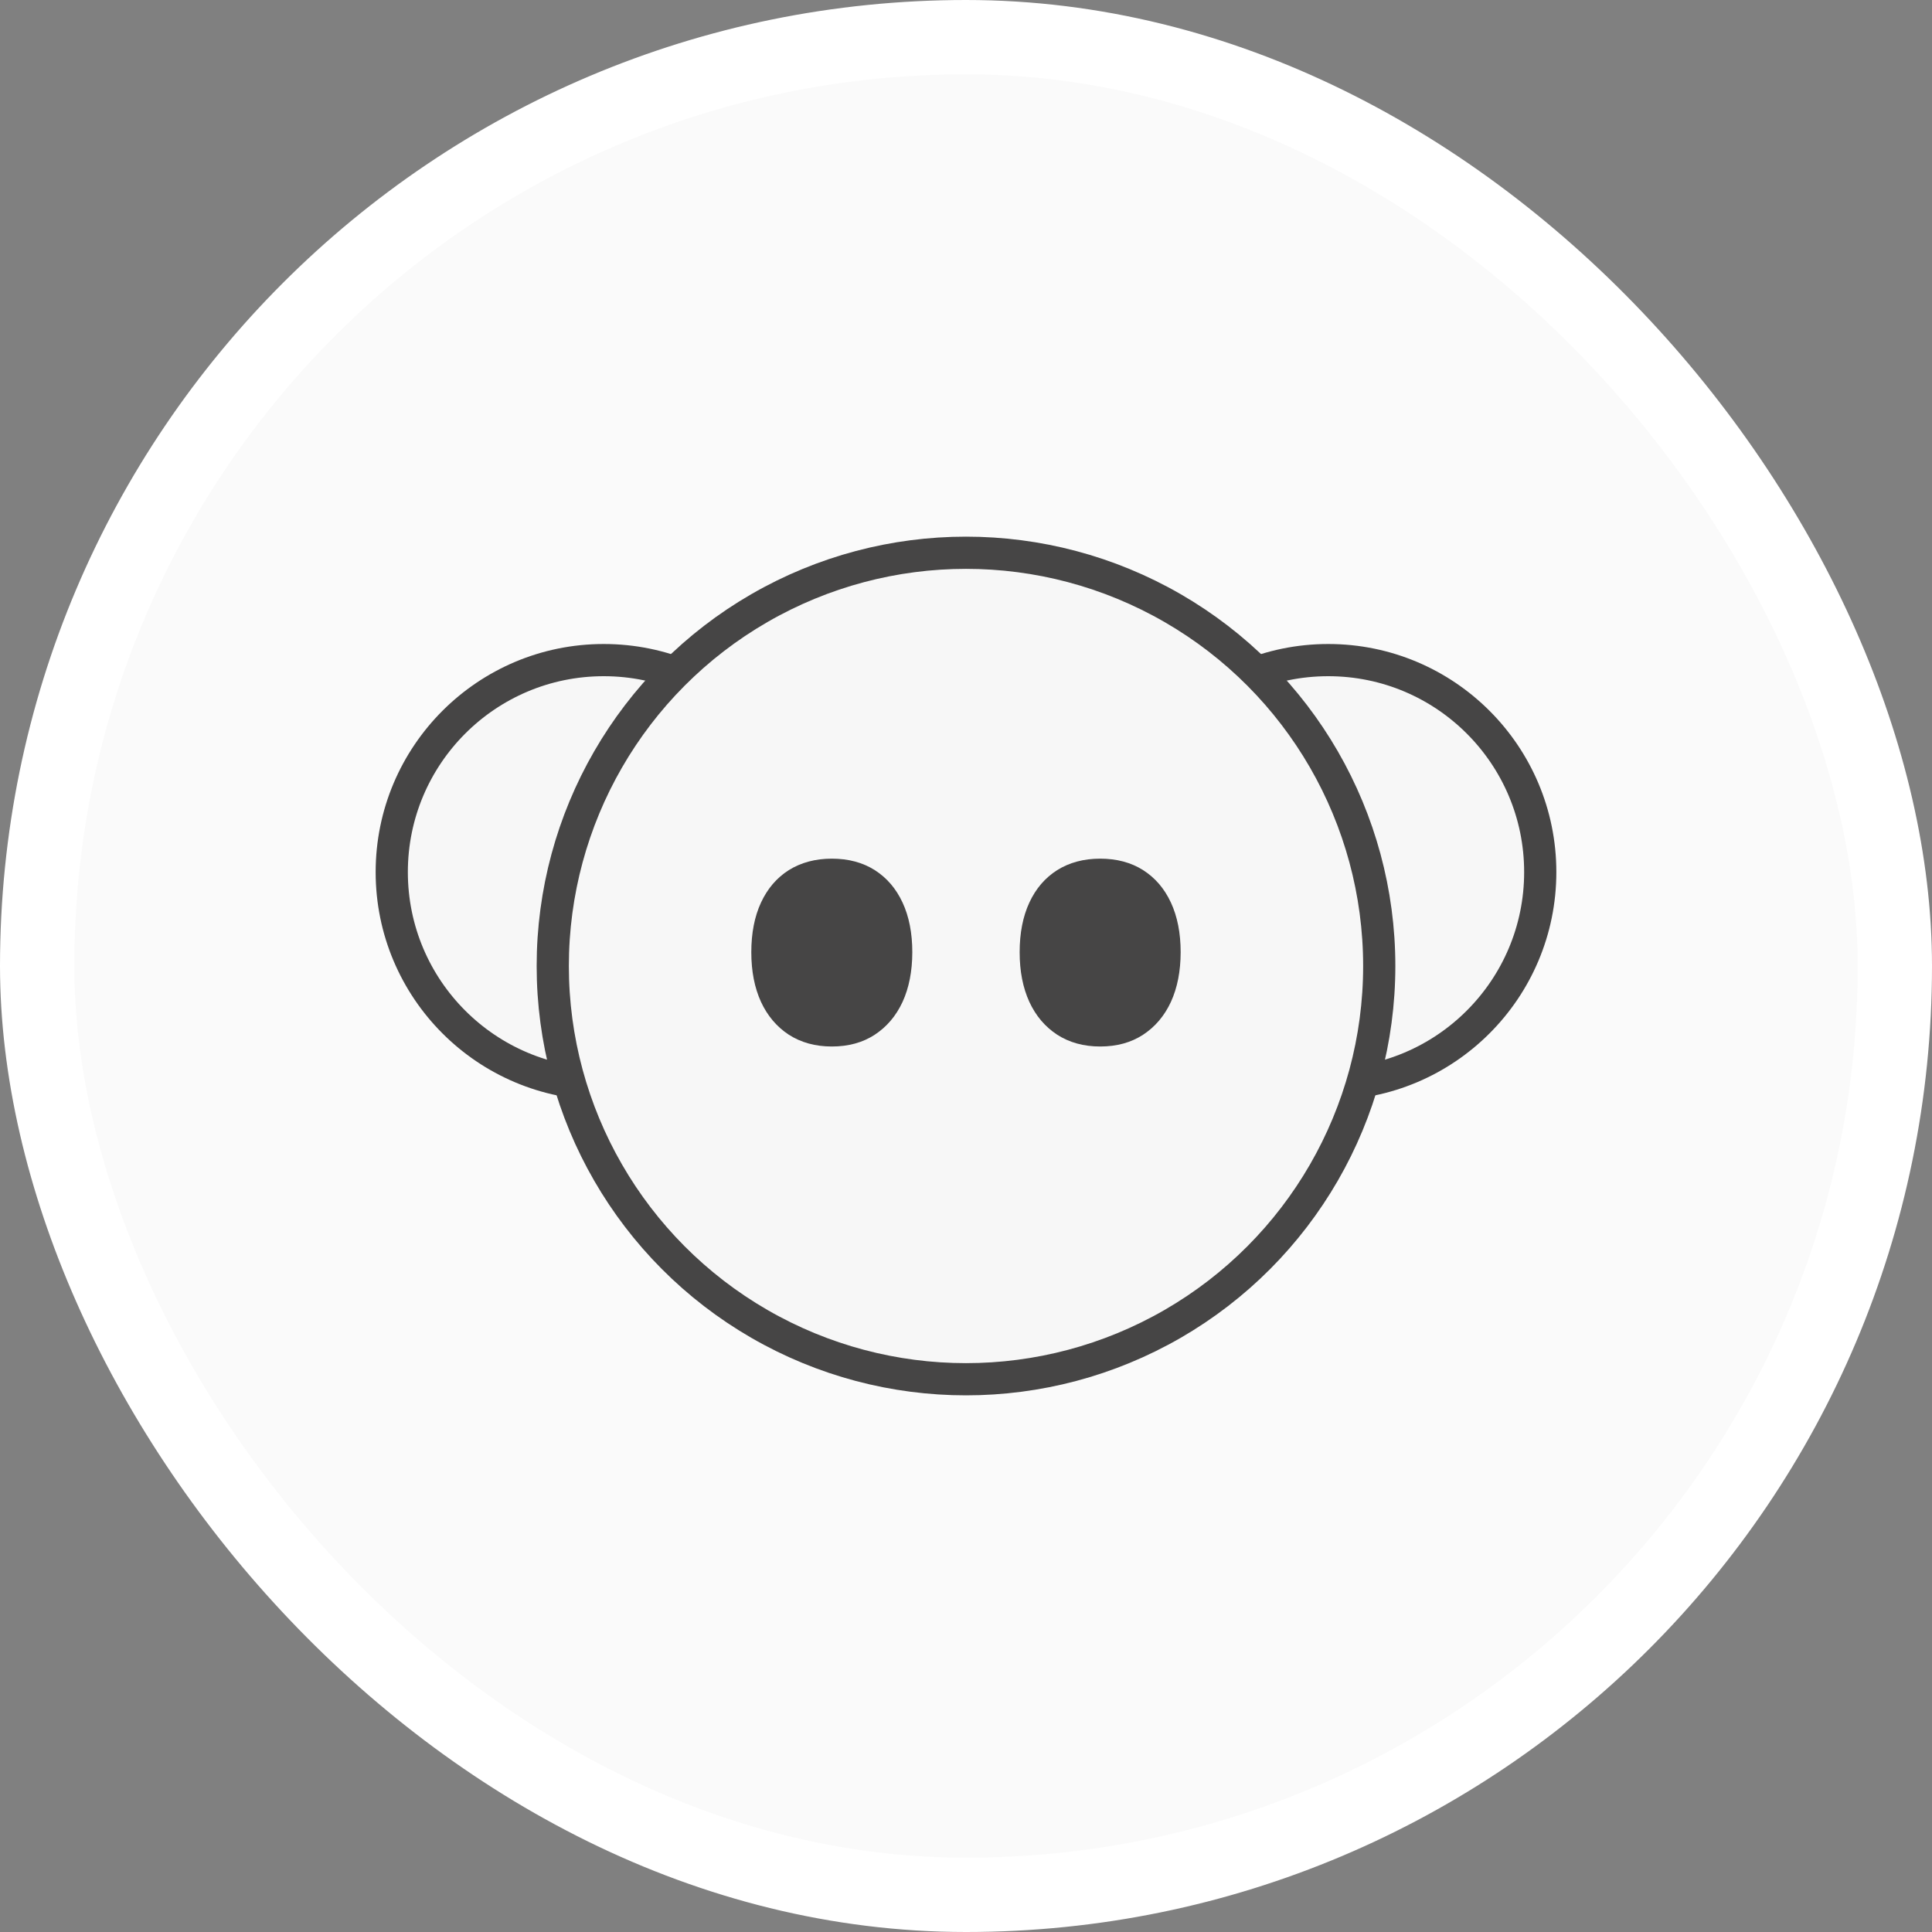
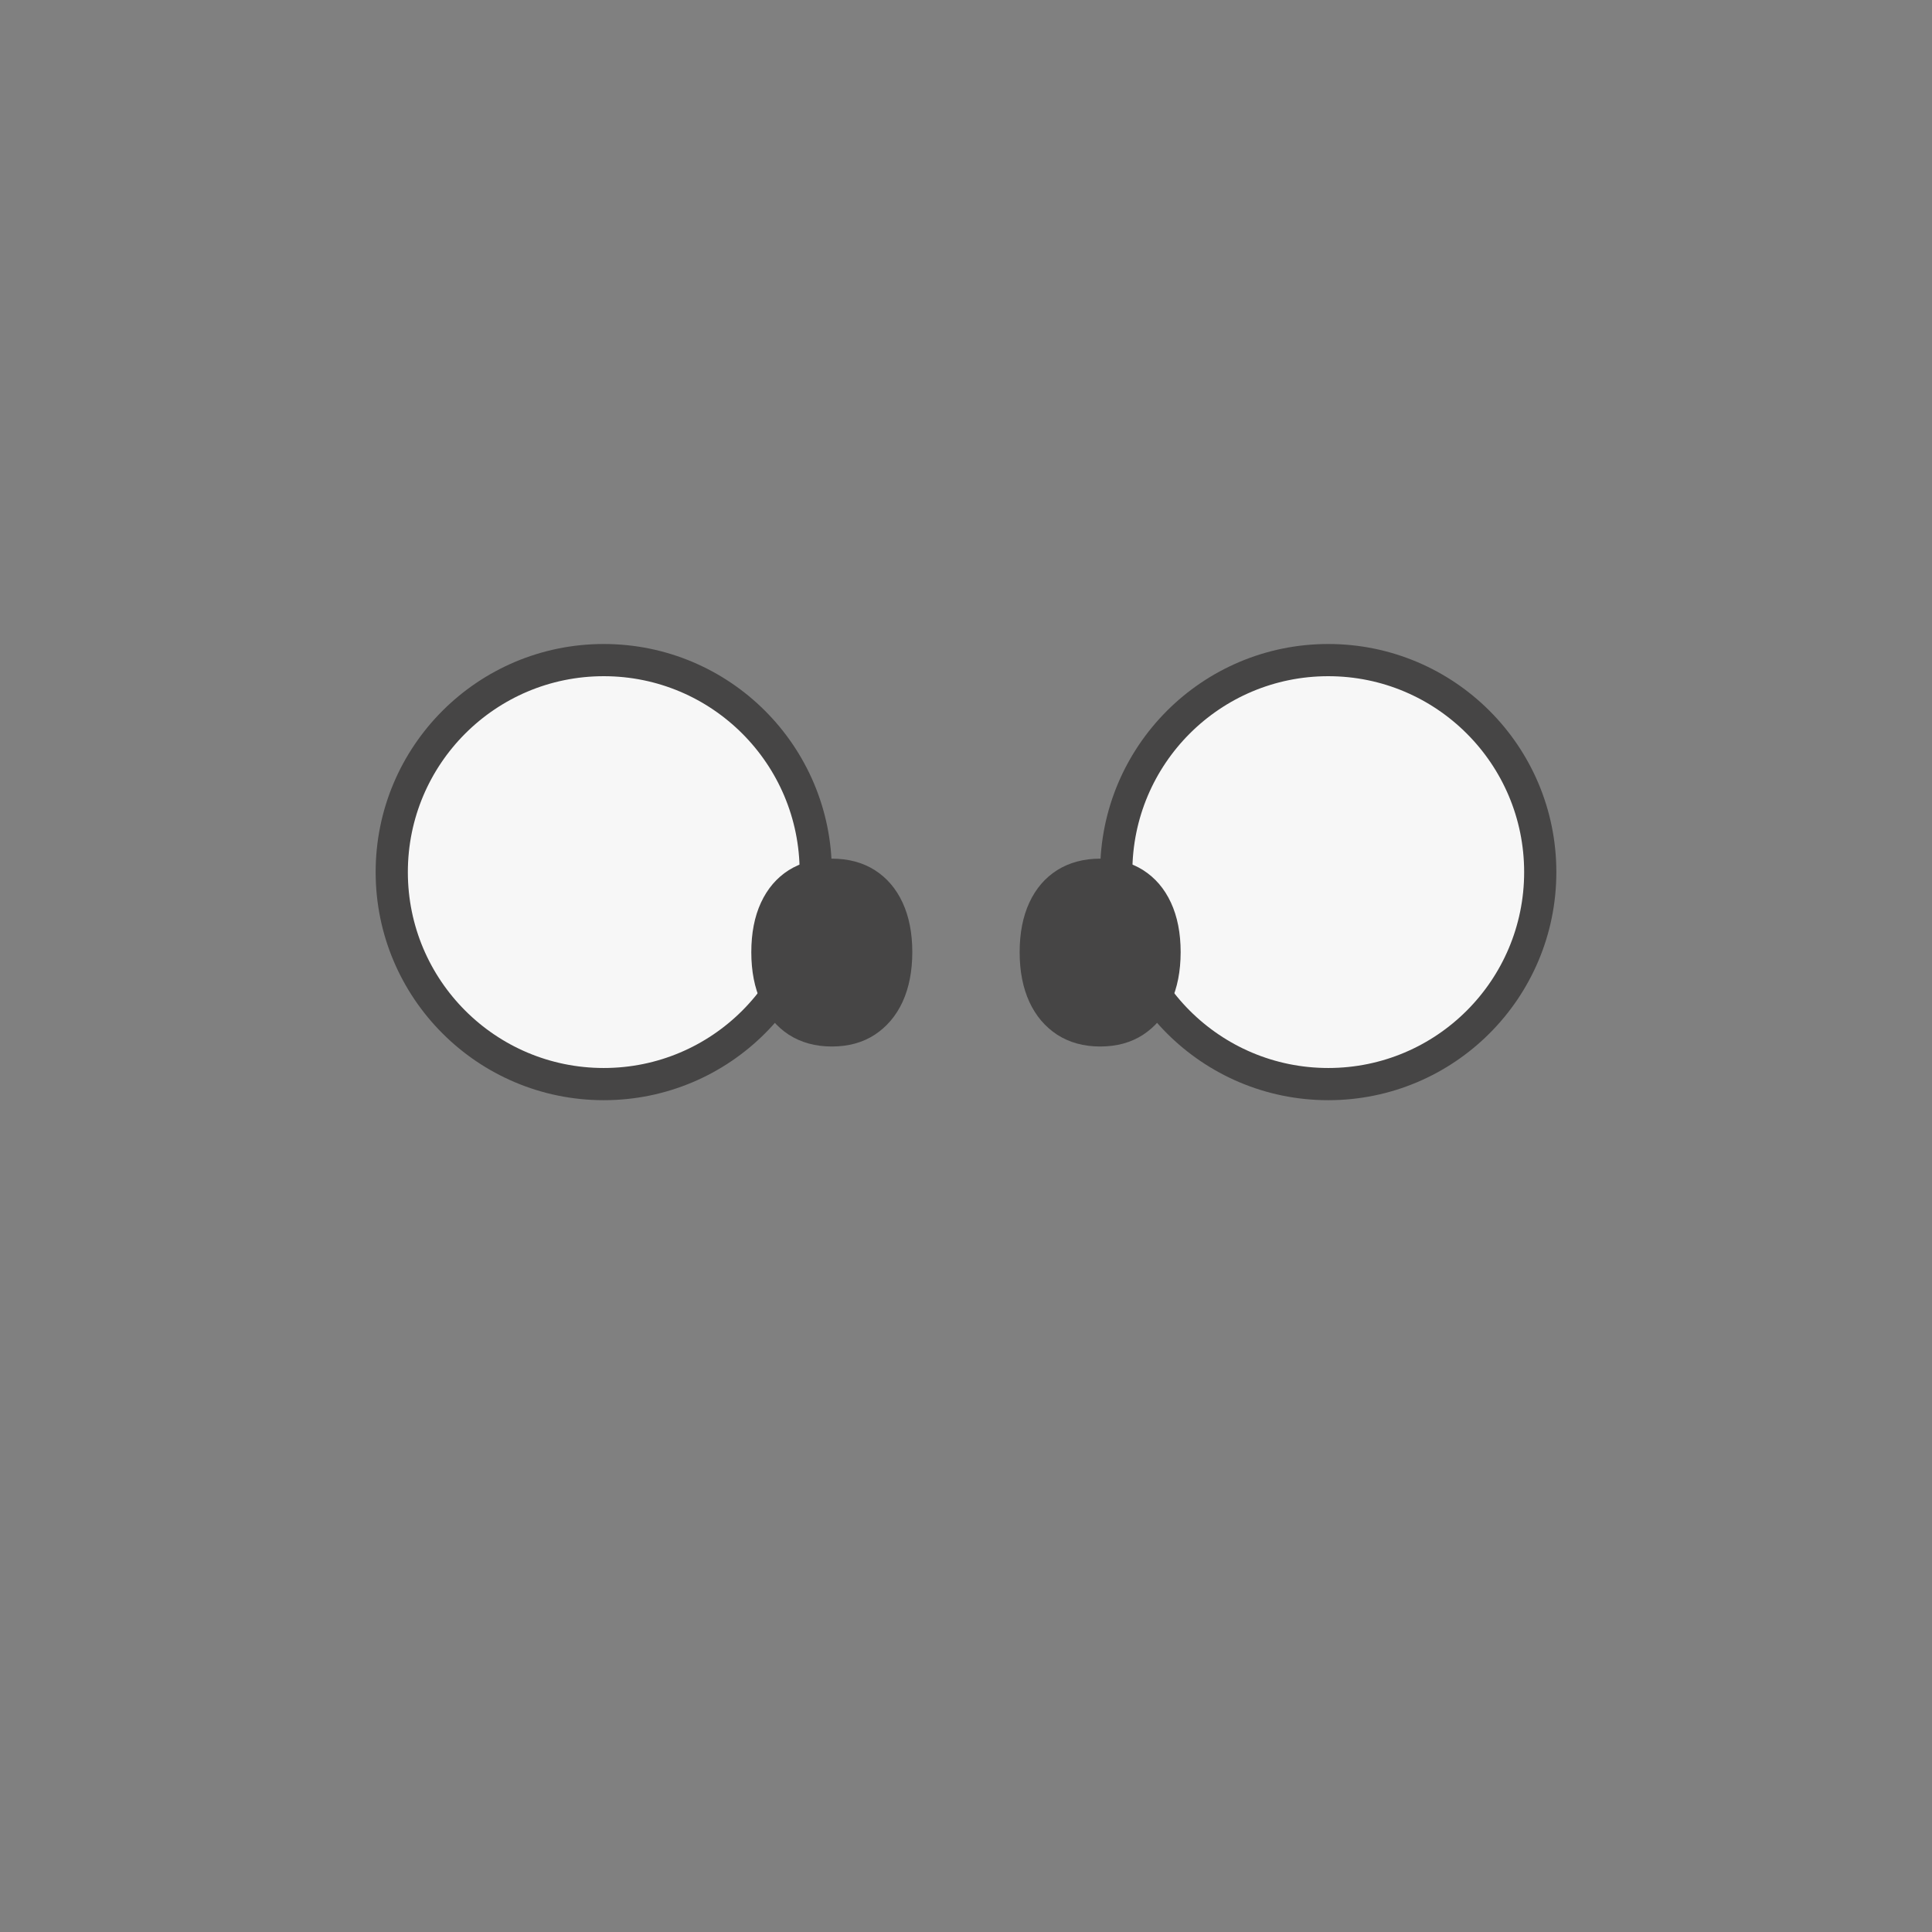
<svg xmlns="http://www.w3.org/2000/svg" width="48" height="48" viewBox="0 0 48 48" fill="none">
  <rect x="0" y="0" width="48" height="48" fill="#808080" stroke="none" />
-   <rect x="0.923" y="0.923" width="46.154" height="46.154" rx="23.077" fill="#FAFAFA" />
-   <rect x="0.923" y="0.923" width="46.154" height="46.154" rx="23.077" stroke="white" stroke-width="1.846" />
  <circle cx="33" cy="21.667" r="5.267" fill="#F7F7F7" stroke="#464545" stroke-width="0.8" />
  <circle cx="15" cy="21.667" r="5.267" fill="#F7F7F7" stroke="#464545" stroke-width="0.8" />
-   <circle cx="24" cy="24" r="10.267" fill="#F7F7F7" stroke="#464545" stroke-width="0.8" />
  <path d="M22.424 24.892C22.263 25.239 22.033 25.51 21.735 25.706C21.436 25.902 21.08 26 20.666 26C20.258 26 19.901 25.902 19.596 25.706C19.298 25.51 19.068 25.239 18.907 24.892C18.746 24.54 18.666 24.129 18.666 23.658C18.666 23.183 18.746 22.771 18.907 22.424C19.068 22.077 19.298 21.809 19.596 21.619C19.901 21.429 20.258 21.333 20.666 21.333C21.08 21.333 21.436 21.429 21.735 21.619C22.033 21.809 22.263 22.077 22.424 22.424C22.585 22.771 22.666 23.183 22.666 23.658C22.665 24.129 22.585 24.54 22.424 24.892Z" fill="#464545" />
  <path d="M29.091 24.892C28.93 25.239 28.7 25.51 28.402 25.706C28.103 25.902 27.747 26 27.333 26C26.925 26 26.568 25.902 26.264 25.706C25.965 25.51 25.735 25.239 25.574 24.892C25.413 24.54 25.333 24.129 25.333 23.658C25.333 23.183 25.413 22.771 25.574 22.424C25.735 22.077 25.965 21.809 26.264 21.619C26.568 21.429 26.925 21.333 27.333 21.333C27.747 21.333 28.103 21.429 28.402 21.619C28.7 21.809 28.93 22.077 29.091 22.424C29.252 22.771 29.333 23.183 29.333 23.658C29.332 24.129 29.252 24.54 29.091 24.892Z" fill="#464545" />
</svg>